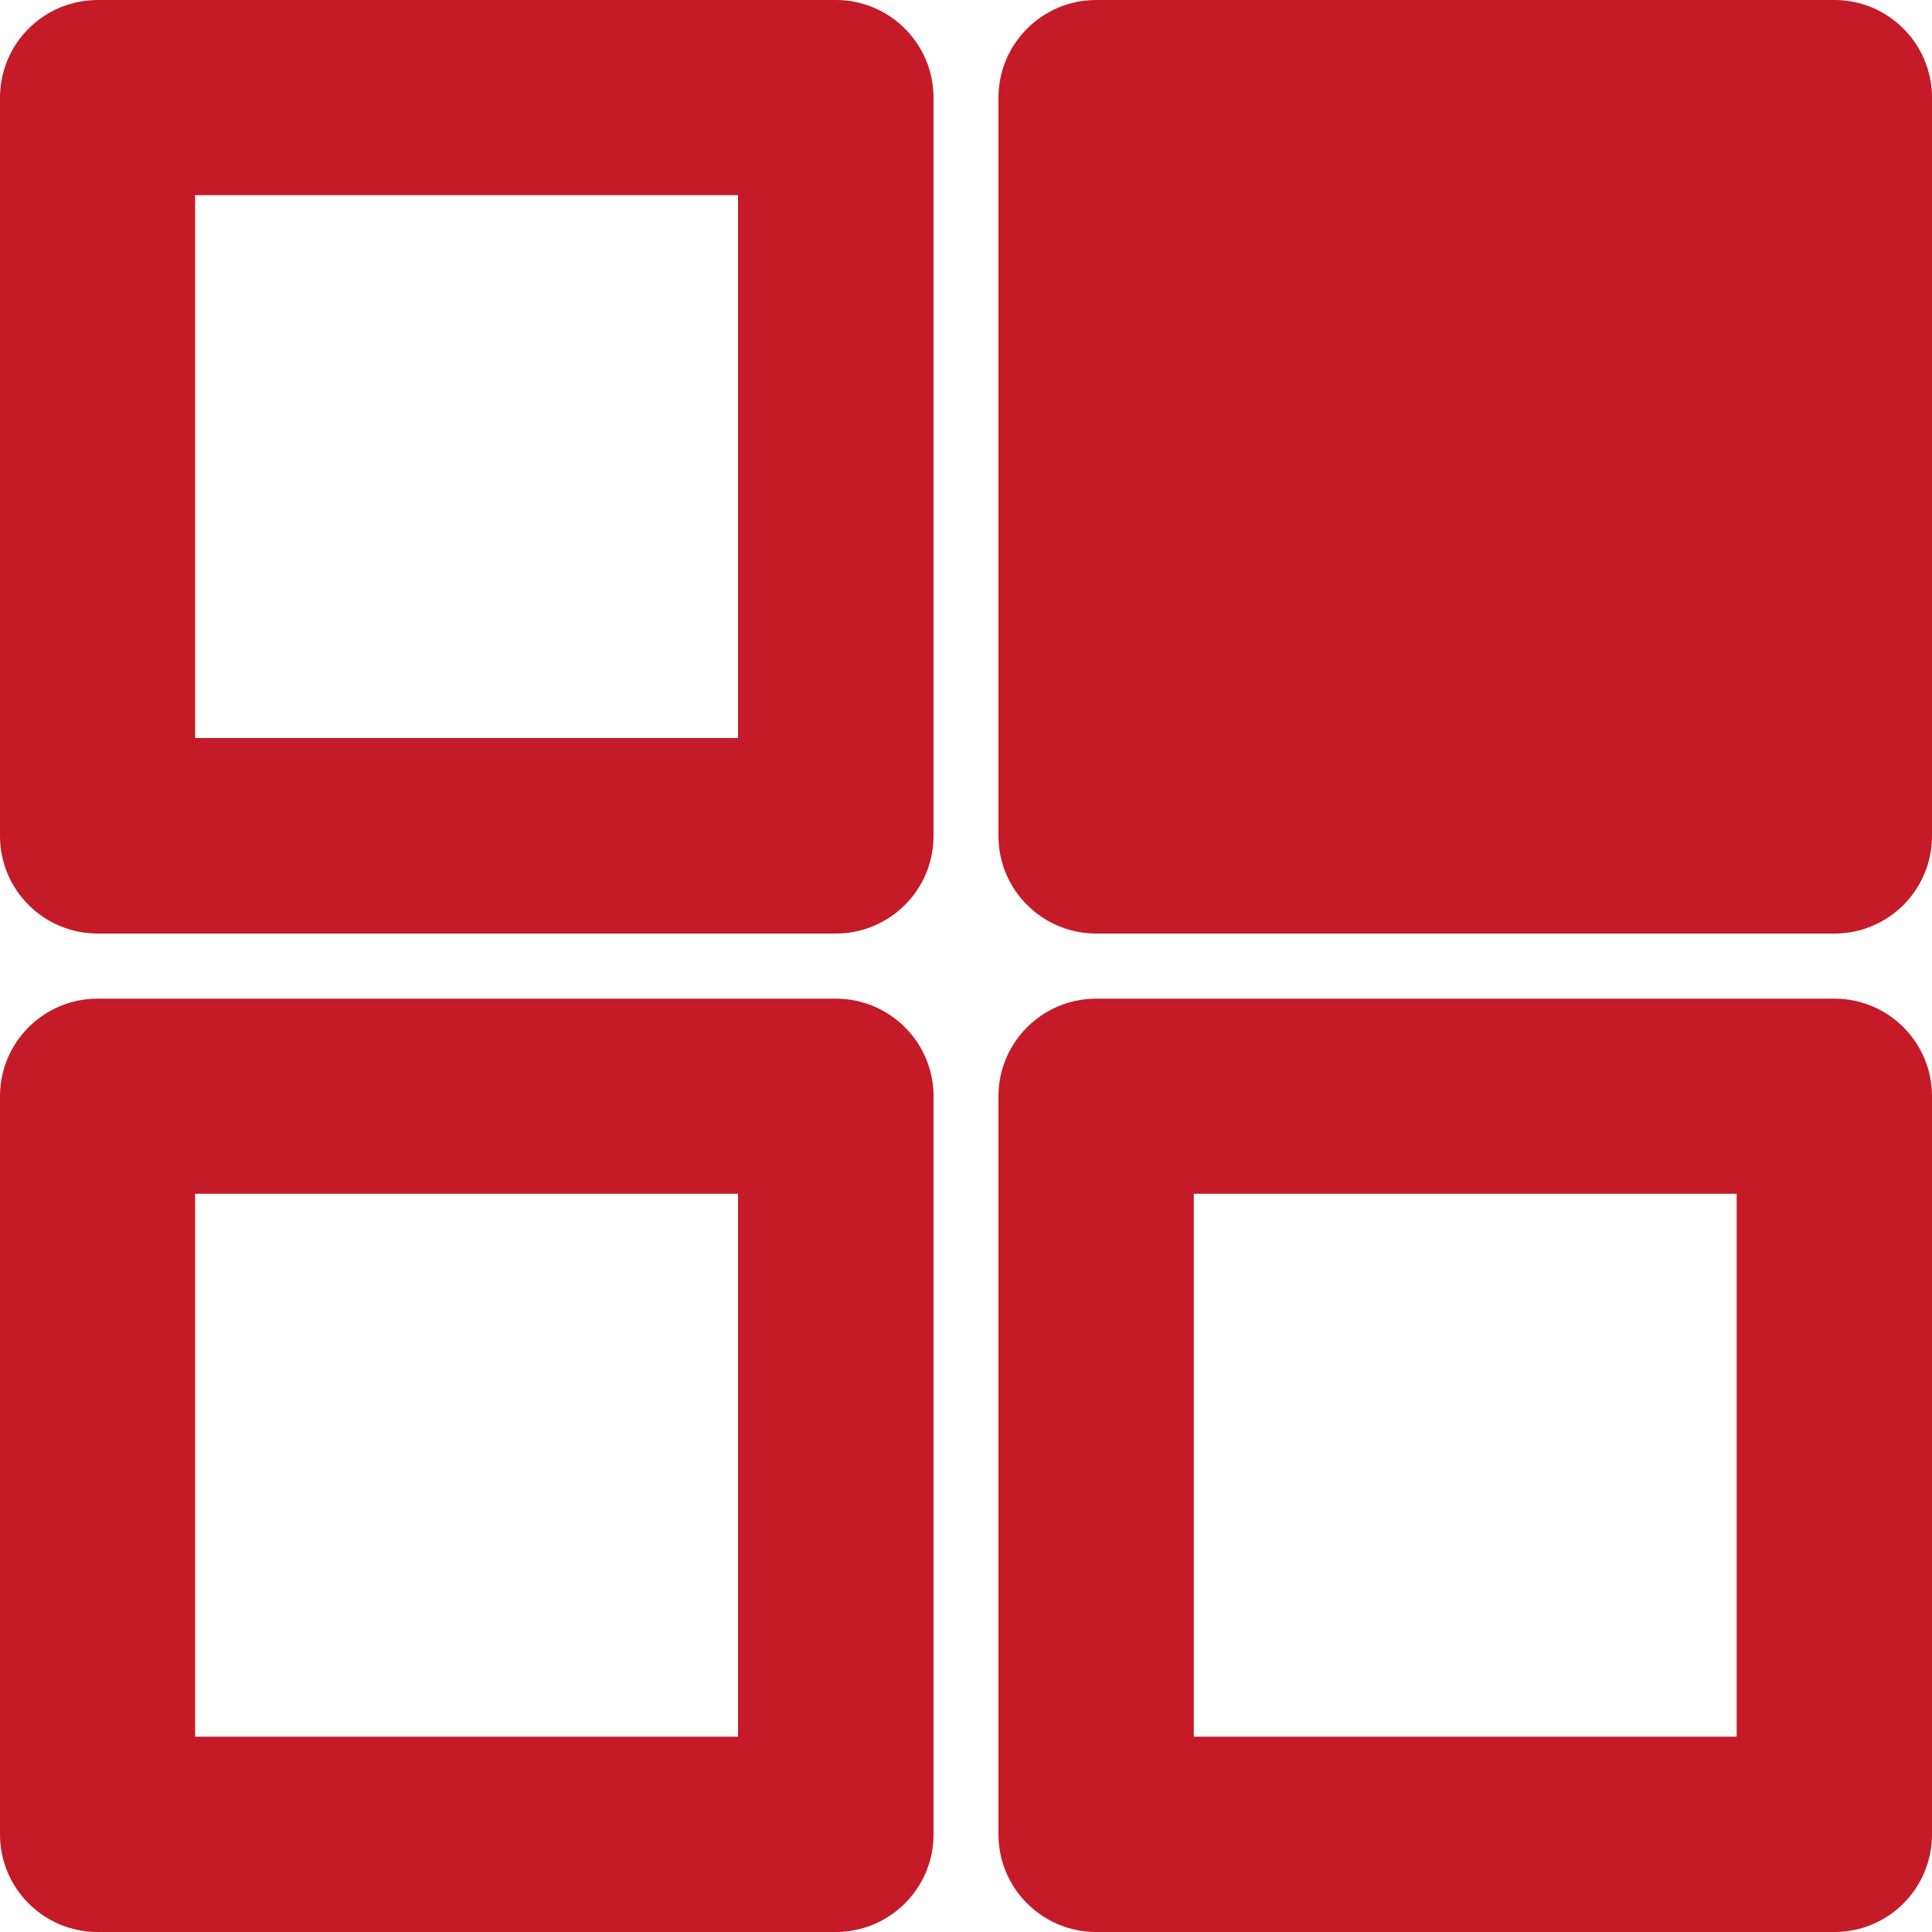
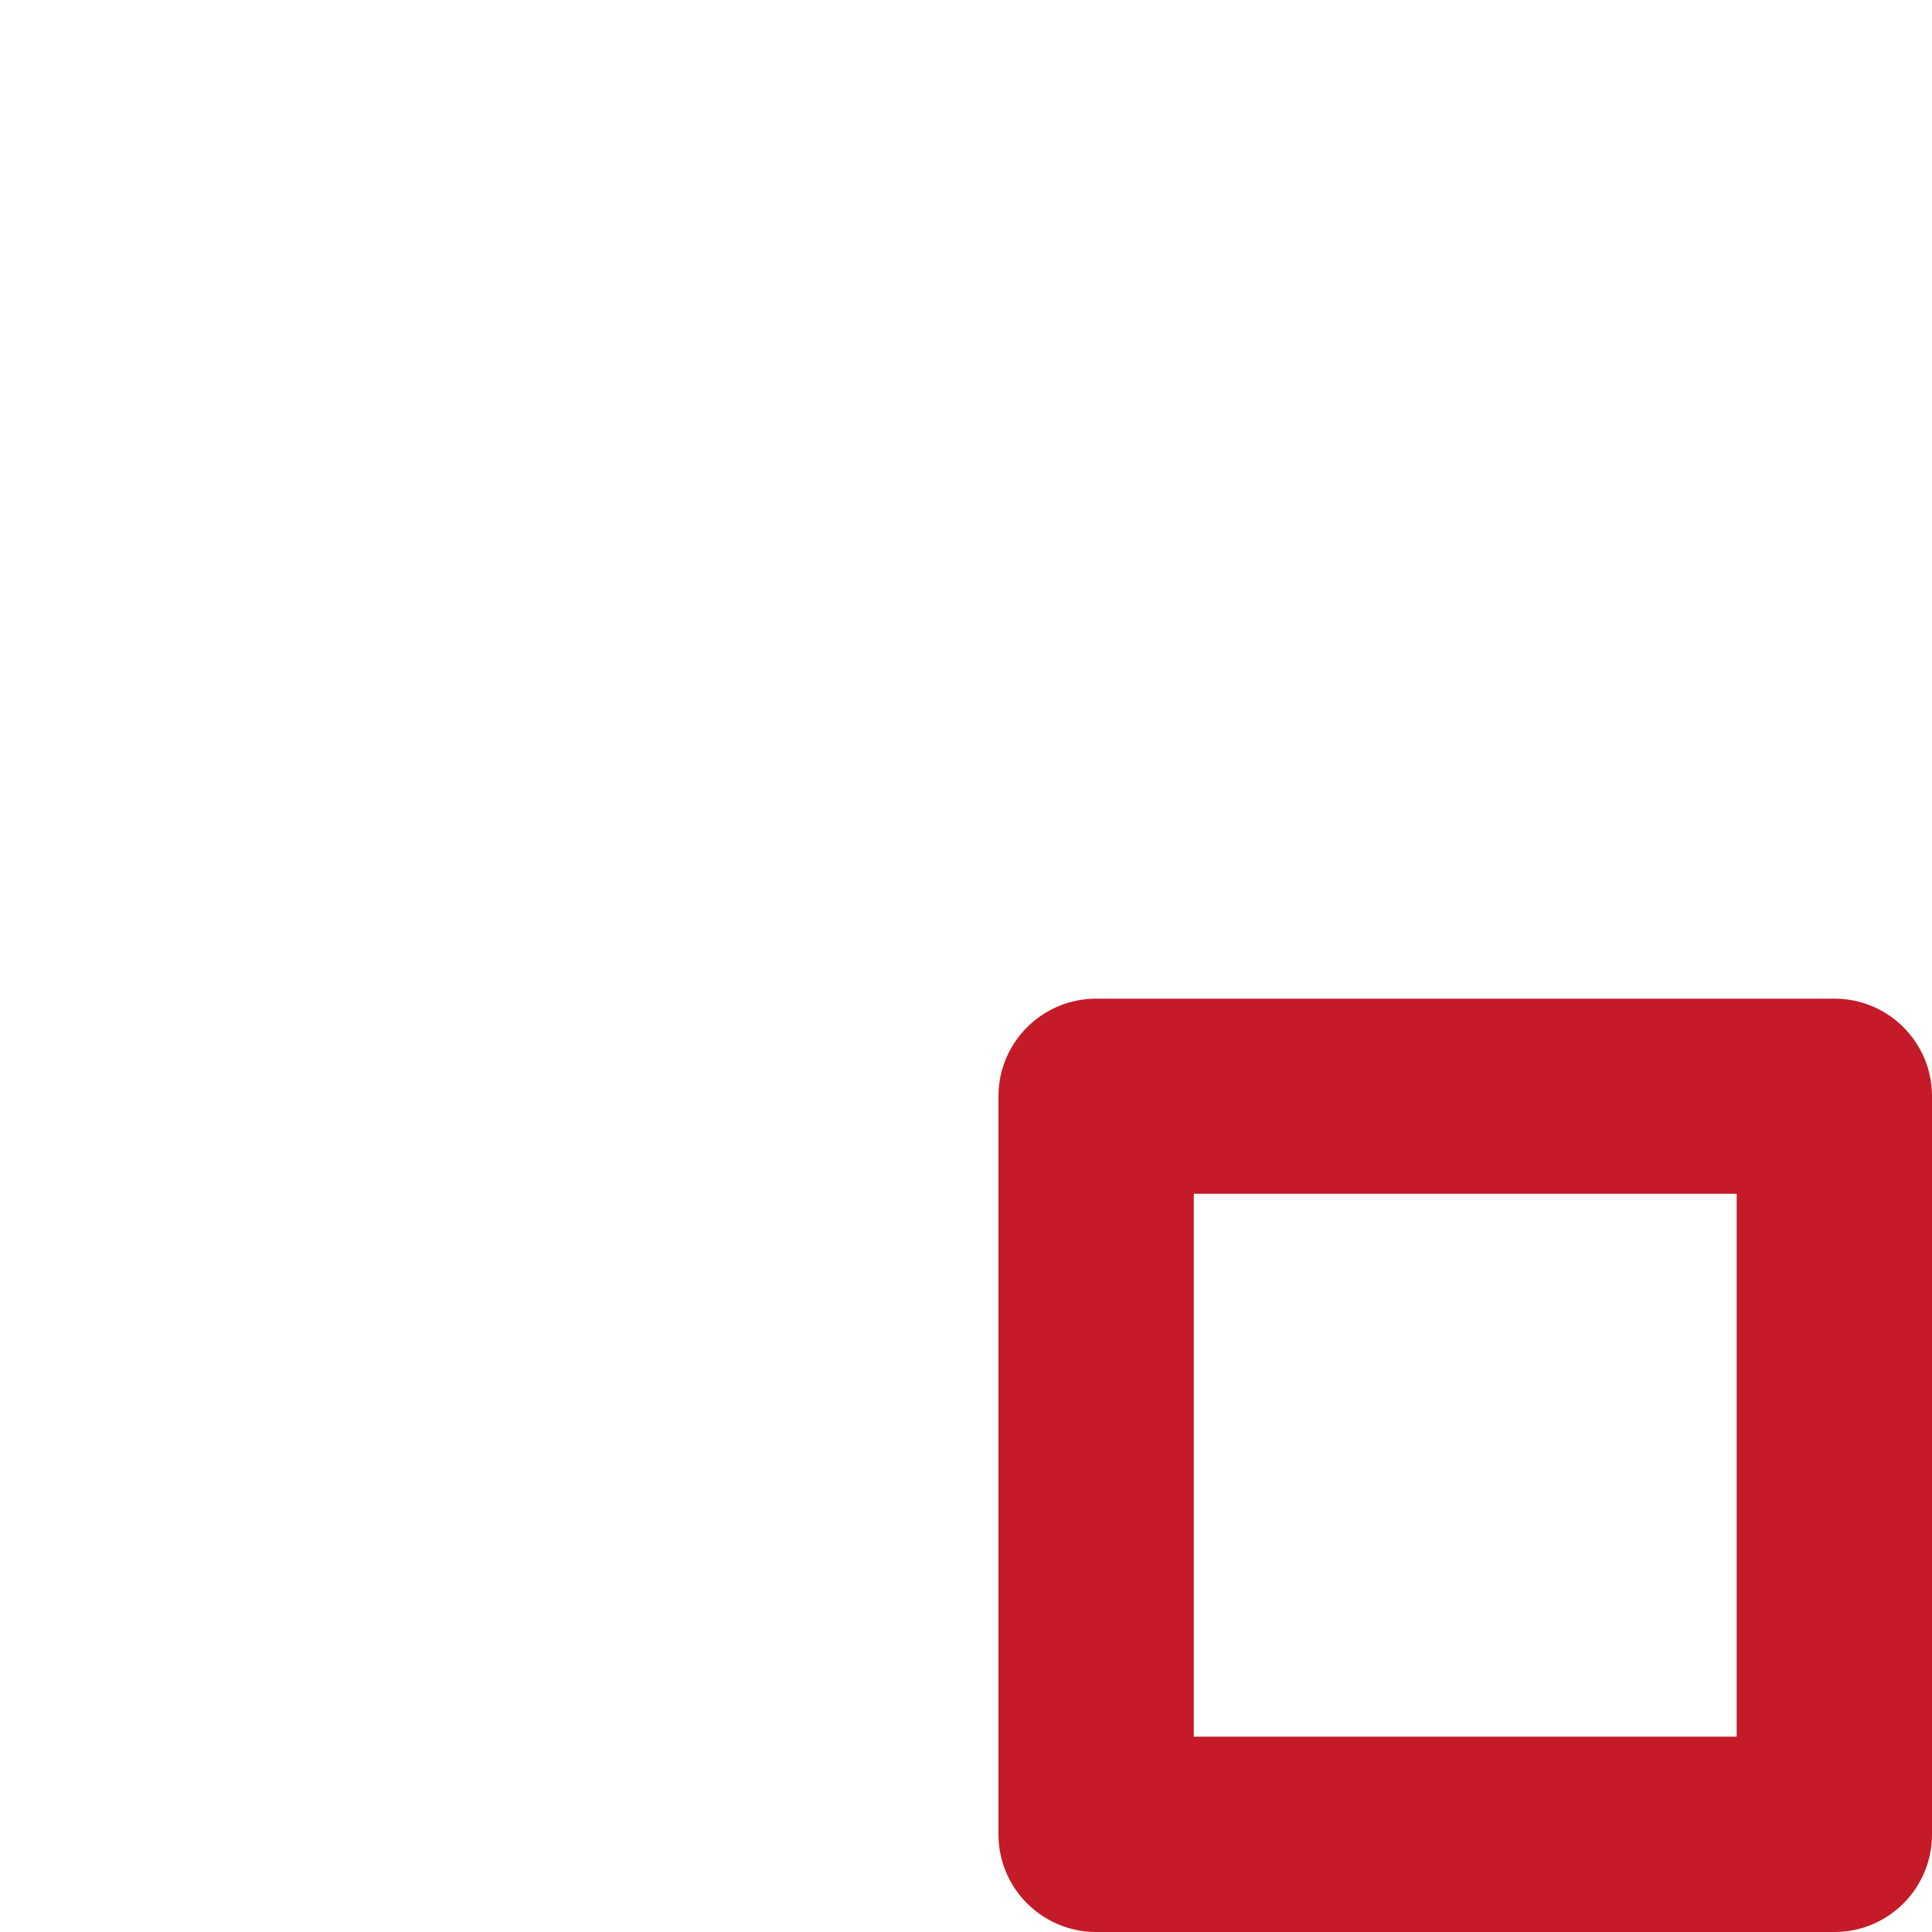
<svg xmlns="http://www.w3.org/2000/svg" id="Livello_1" data-name="Livello 1" viewBox="0 0 100 99.99">
  <defs>
    <style>
      .cls-1 {
        fill: #c51a27;
      }
    </style>
  </defs>
-   <path class="cls-1" d="M43.26,0H5.06C2.26,0,0,2.26,0,5.06v38.21c0,2.79,2.26,5.05,5.06,5.05h38.2c2.79,0,5.06-2.26,5.06-5.05V5.06c0-2.8-2.27-5.06-5.06-5.06h0ZM38.2,38.2H10.1V10.1h28.1v28.1ZM38.2,38.2" />
-   <path class="cls-1" d="M94.95,0h-38.21c-2.79,0-5.06,2.26-5.06,5.06v38.21c0,2.79,2.27,5.05,5.06,5.05h38.21c2.79,0,5.05-2.26,5.05-5.05V5.06c0-2.8-2.26-5.06-5.05-5.06h0Z" />
-   <path class="cls-1" d="M43.26,51.69H5.06c-2.8,0-5.06,2.26-5.06,5.05v38.21c0,2.79,2.26,5.05,5.06,5.05h38.2c2.79,0,5.06-2.26,5.06-5.05v-38.21c0-2.79-2.27-5.05-5.06-5.05h0ZM38.2,89.89H10.1v-28.1h28.1v28.1ZM38.2,89.89" />
  <path class="cls-1" d="M94.95,51.69h-38.21c-2.79,0-5.06,2.26-5.06,5.05v38.21c0,2.79,2.27,5.05,5.06,5.05h38.21c2.79,0,5.05-2.26,5.05-5.05v-38.21c0-2.79-2.26-5.05-5.05-5.05h0ZM89.89,89.89h-28.1v-28.1h28.1v28.1ZM89.89,89.89" />
</svg>